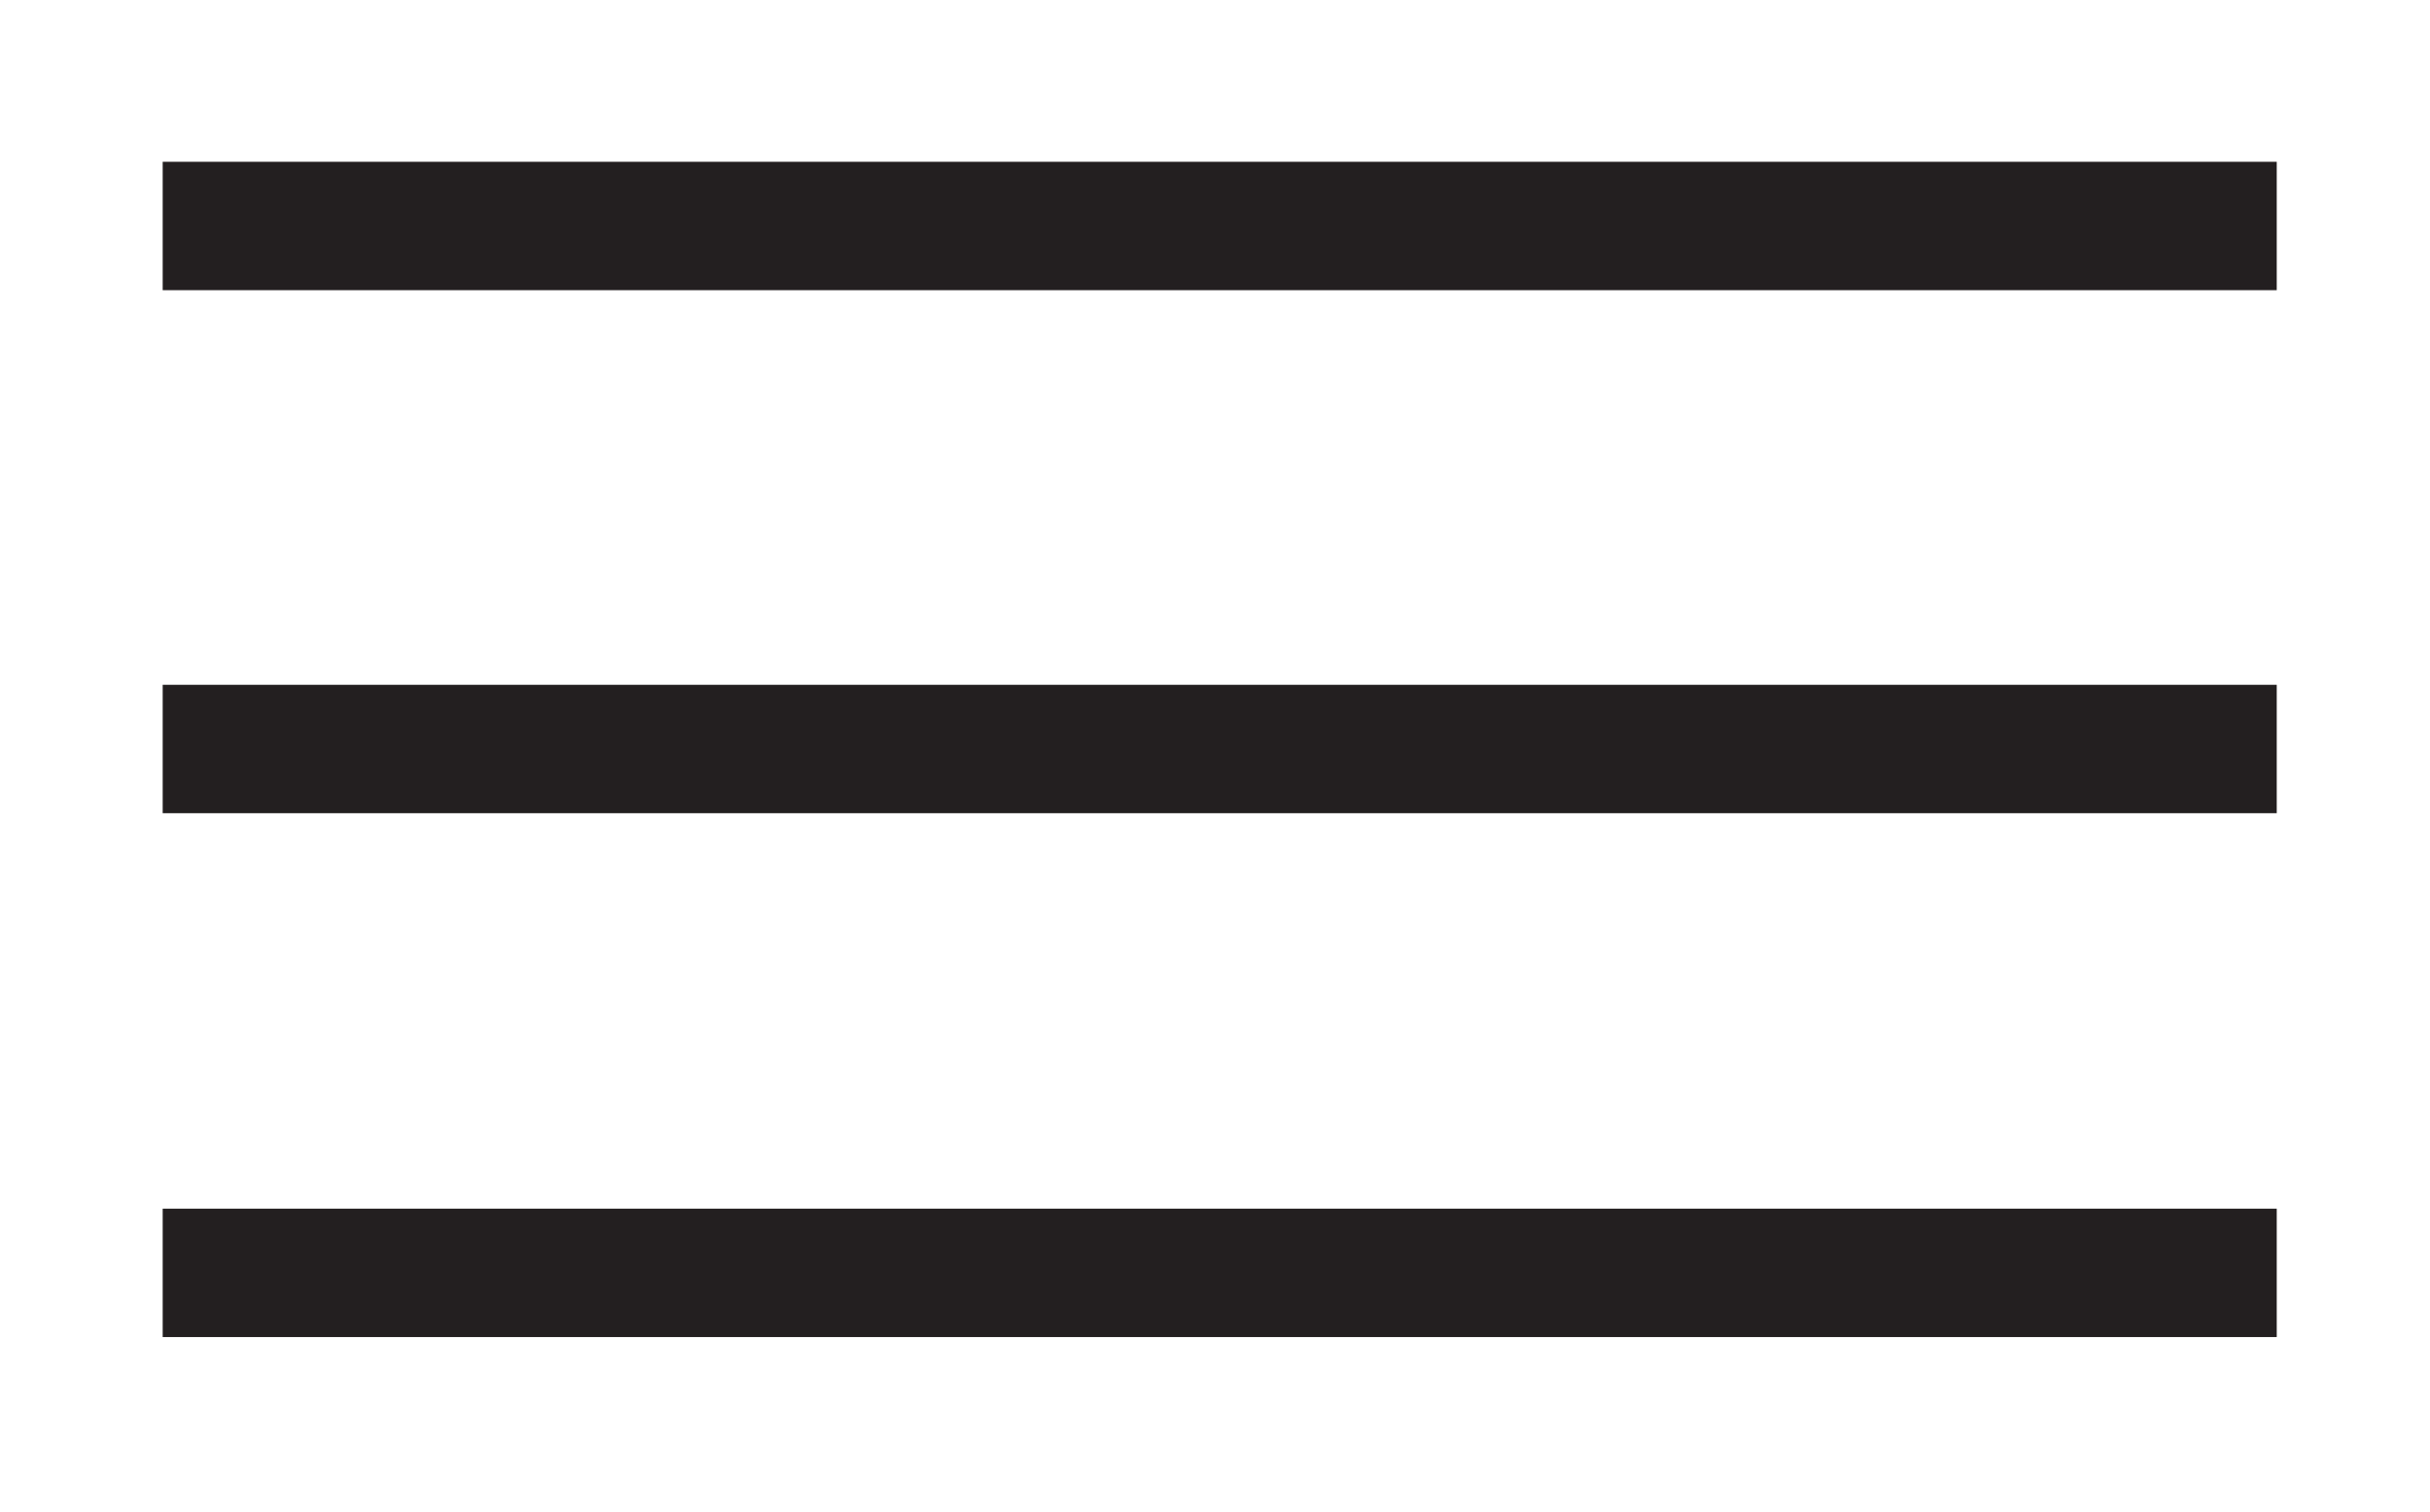
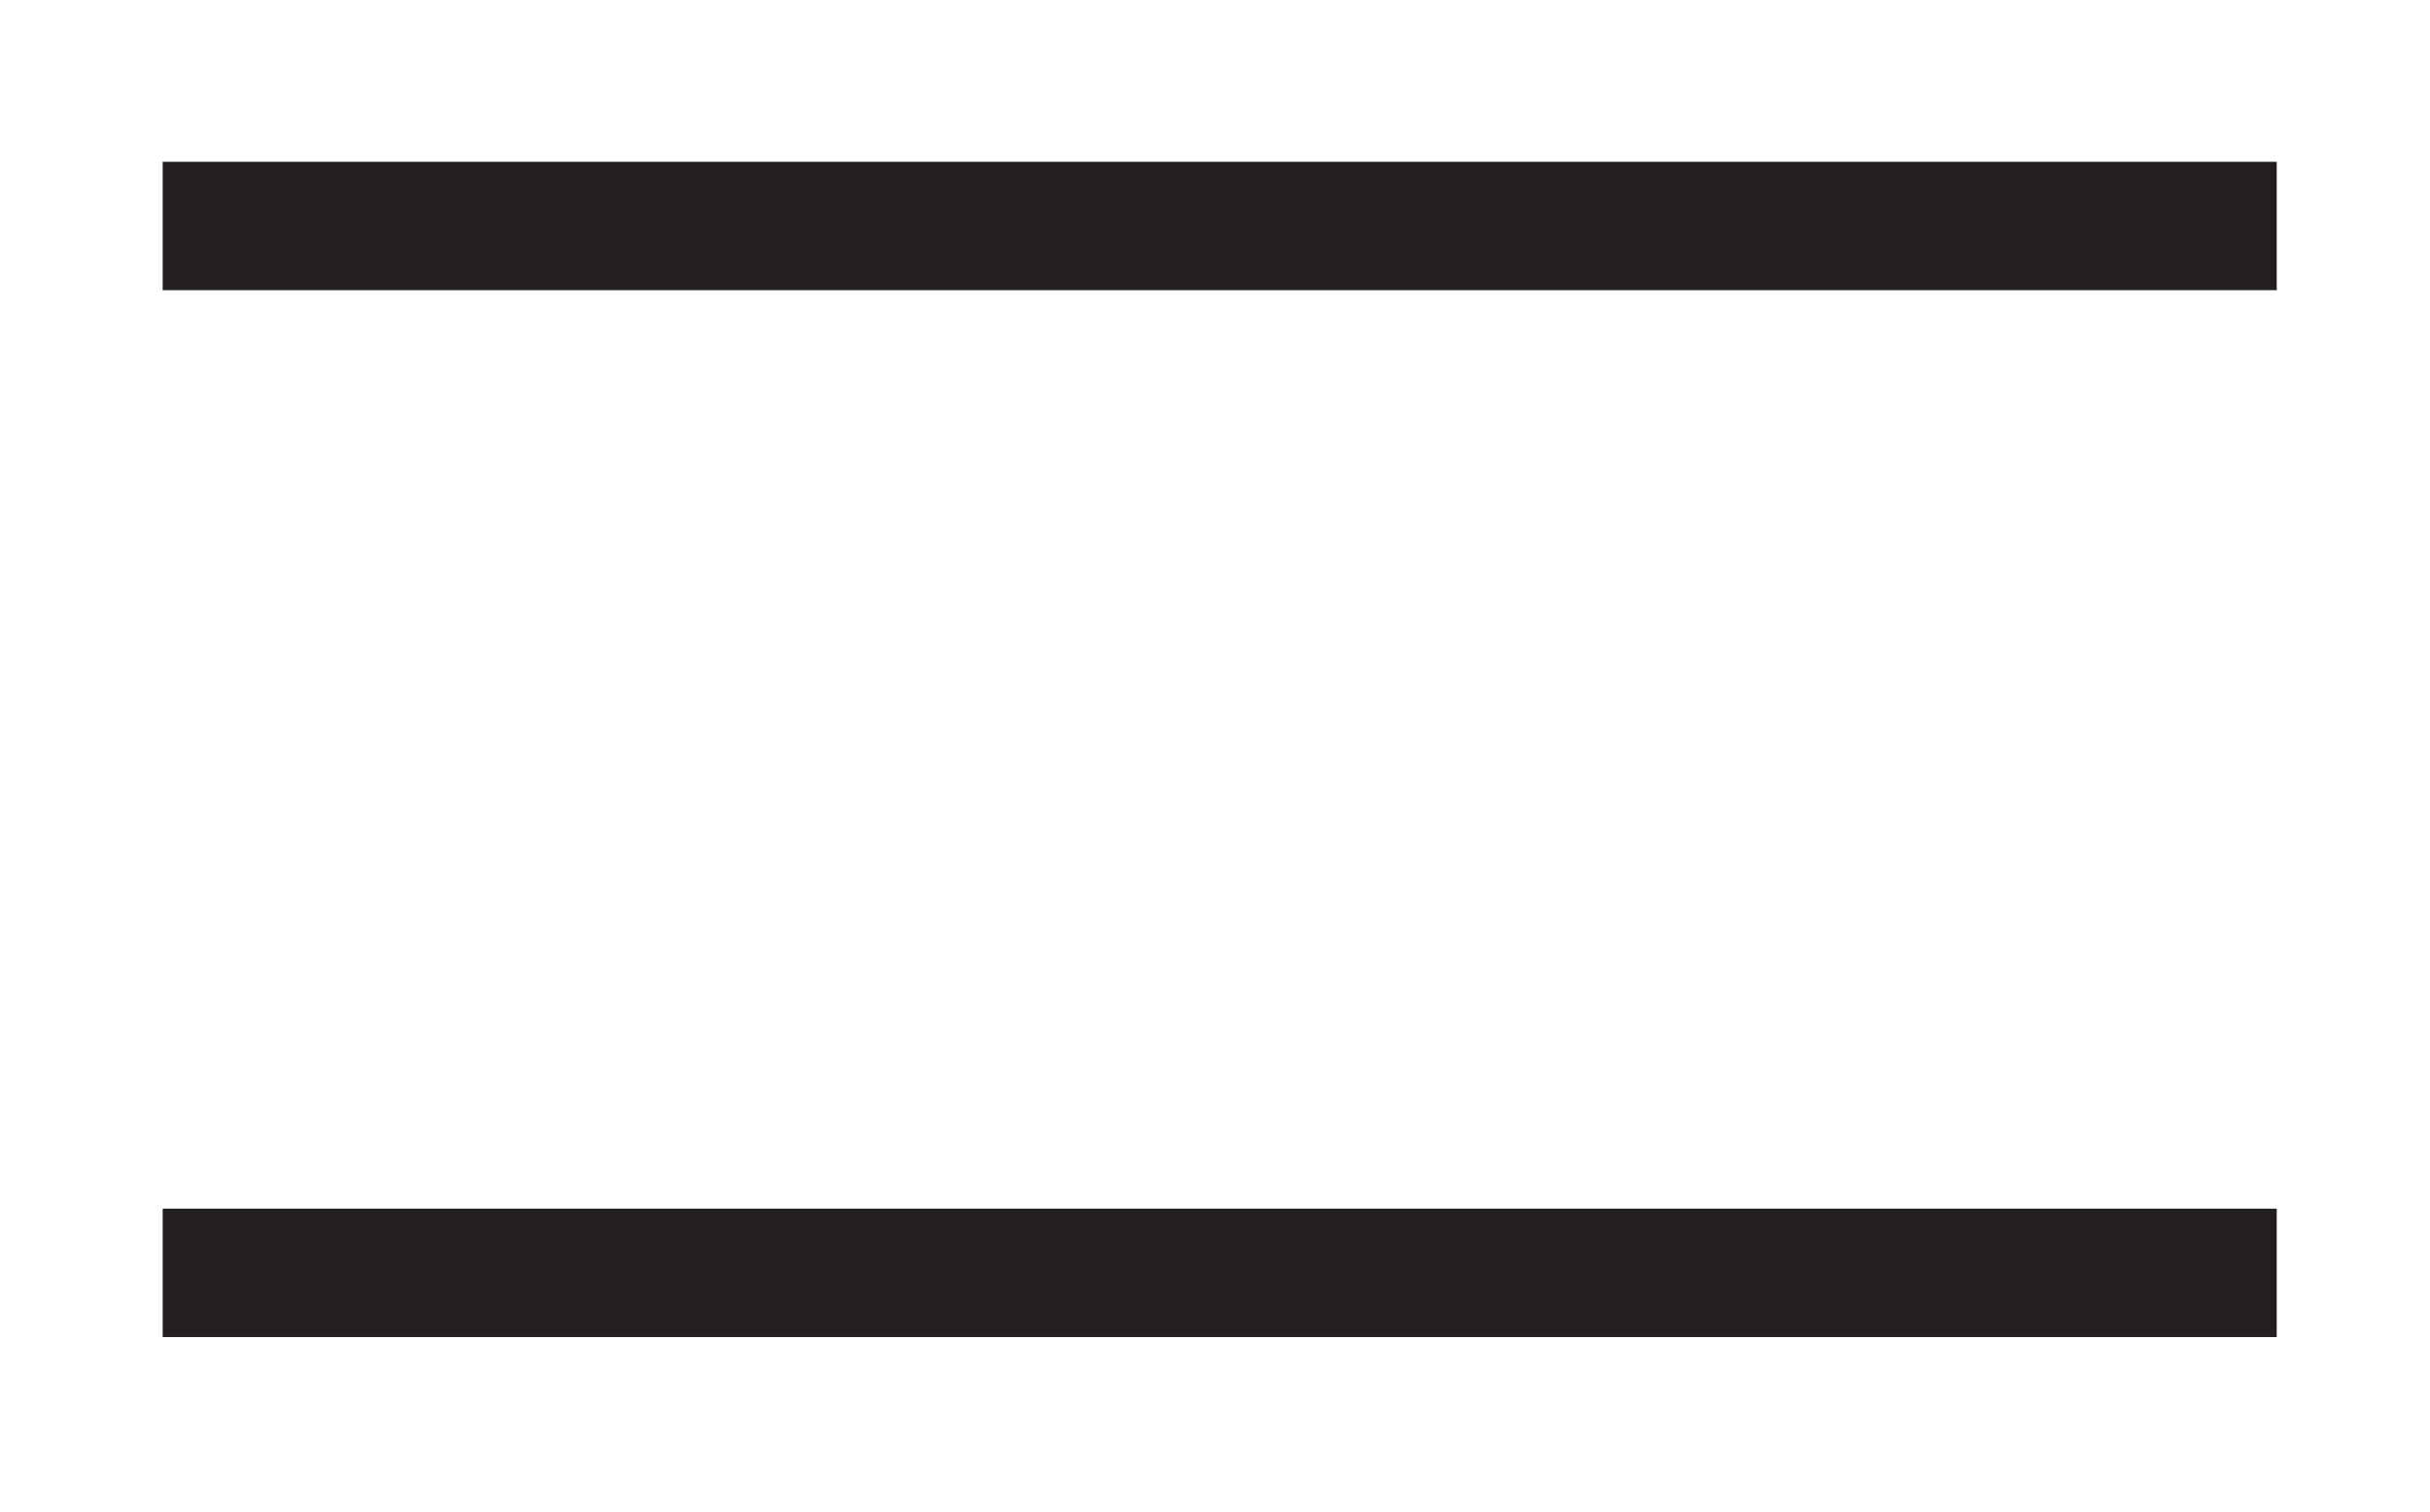
<svg xmlns="http://www.w3.org/2000/svg" id="Layer_1" viewBox="0 0 28.38 17.66">
  <defs>
    <style>.cls-1{fill:#fff;stroke:#231f20;stroke-miterlimit:10;stroke-width:1.5px;}</style>
  </defs>
  <line class="cls-1" x1="1.9" y1="14.87" x2="26.59" y2="14.87" />
-   <line class="cls-1" x1="1.9" y1="8.75" x2="26.59" y2="8.75" />
  <line class="cls-1" x1="1.9" y1="2.64" x2="26.59" y2="2.64" />
</svg>